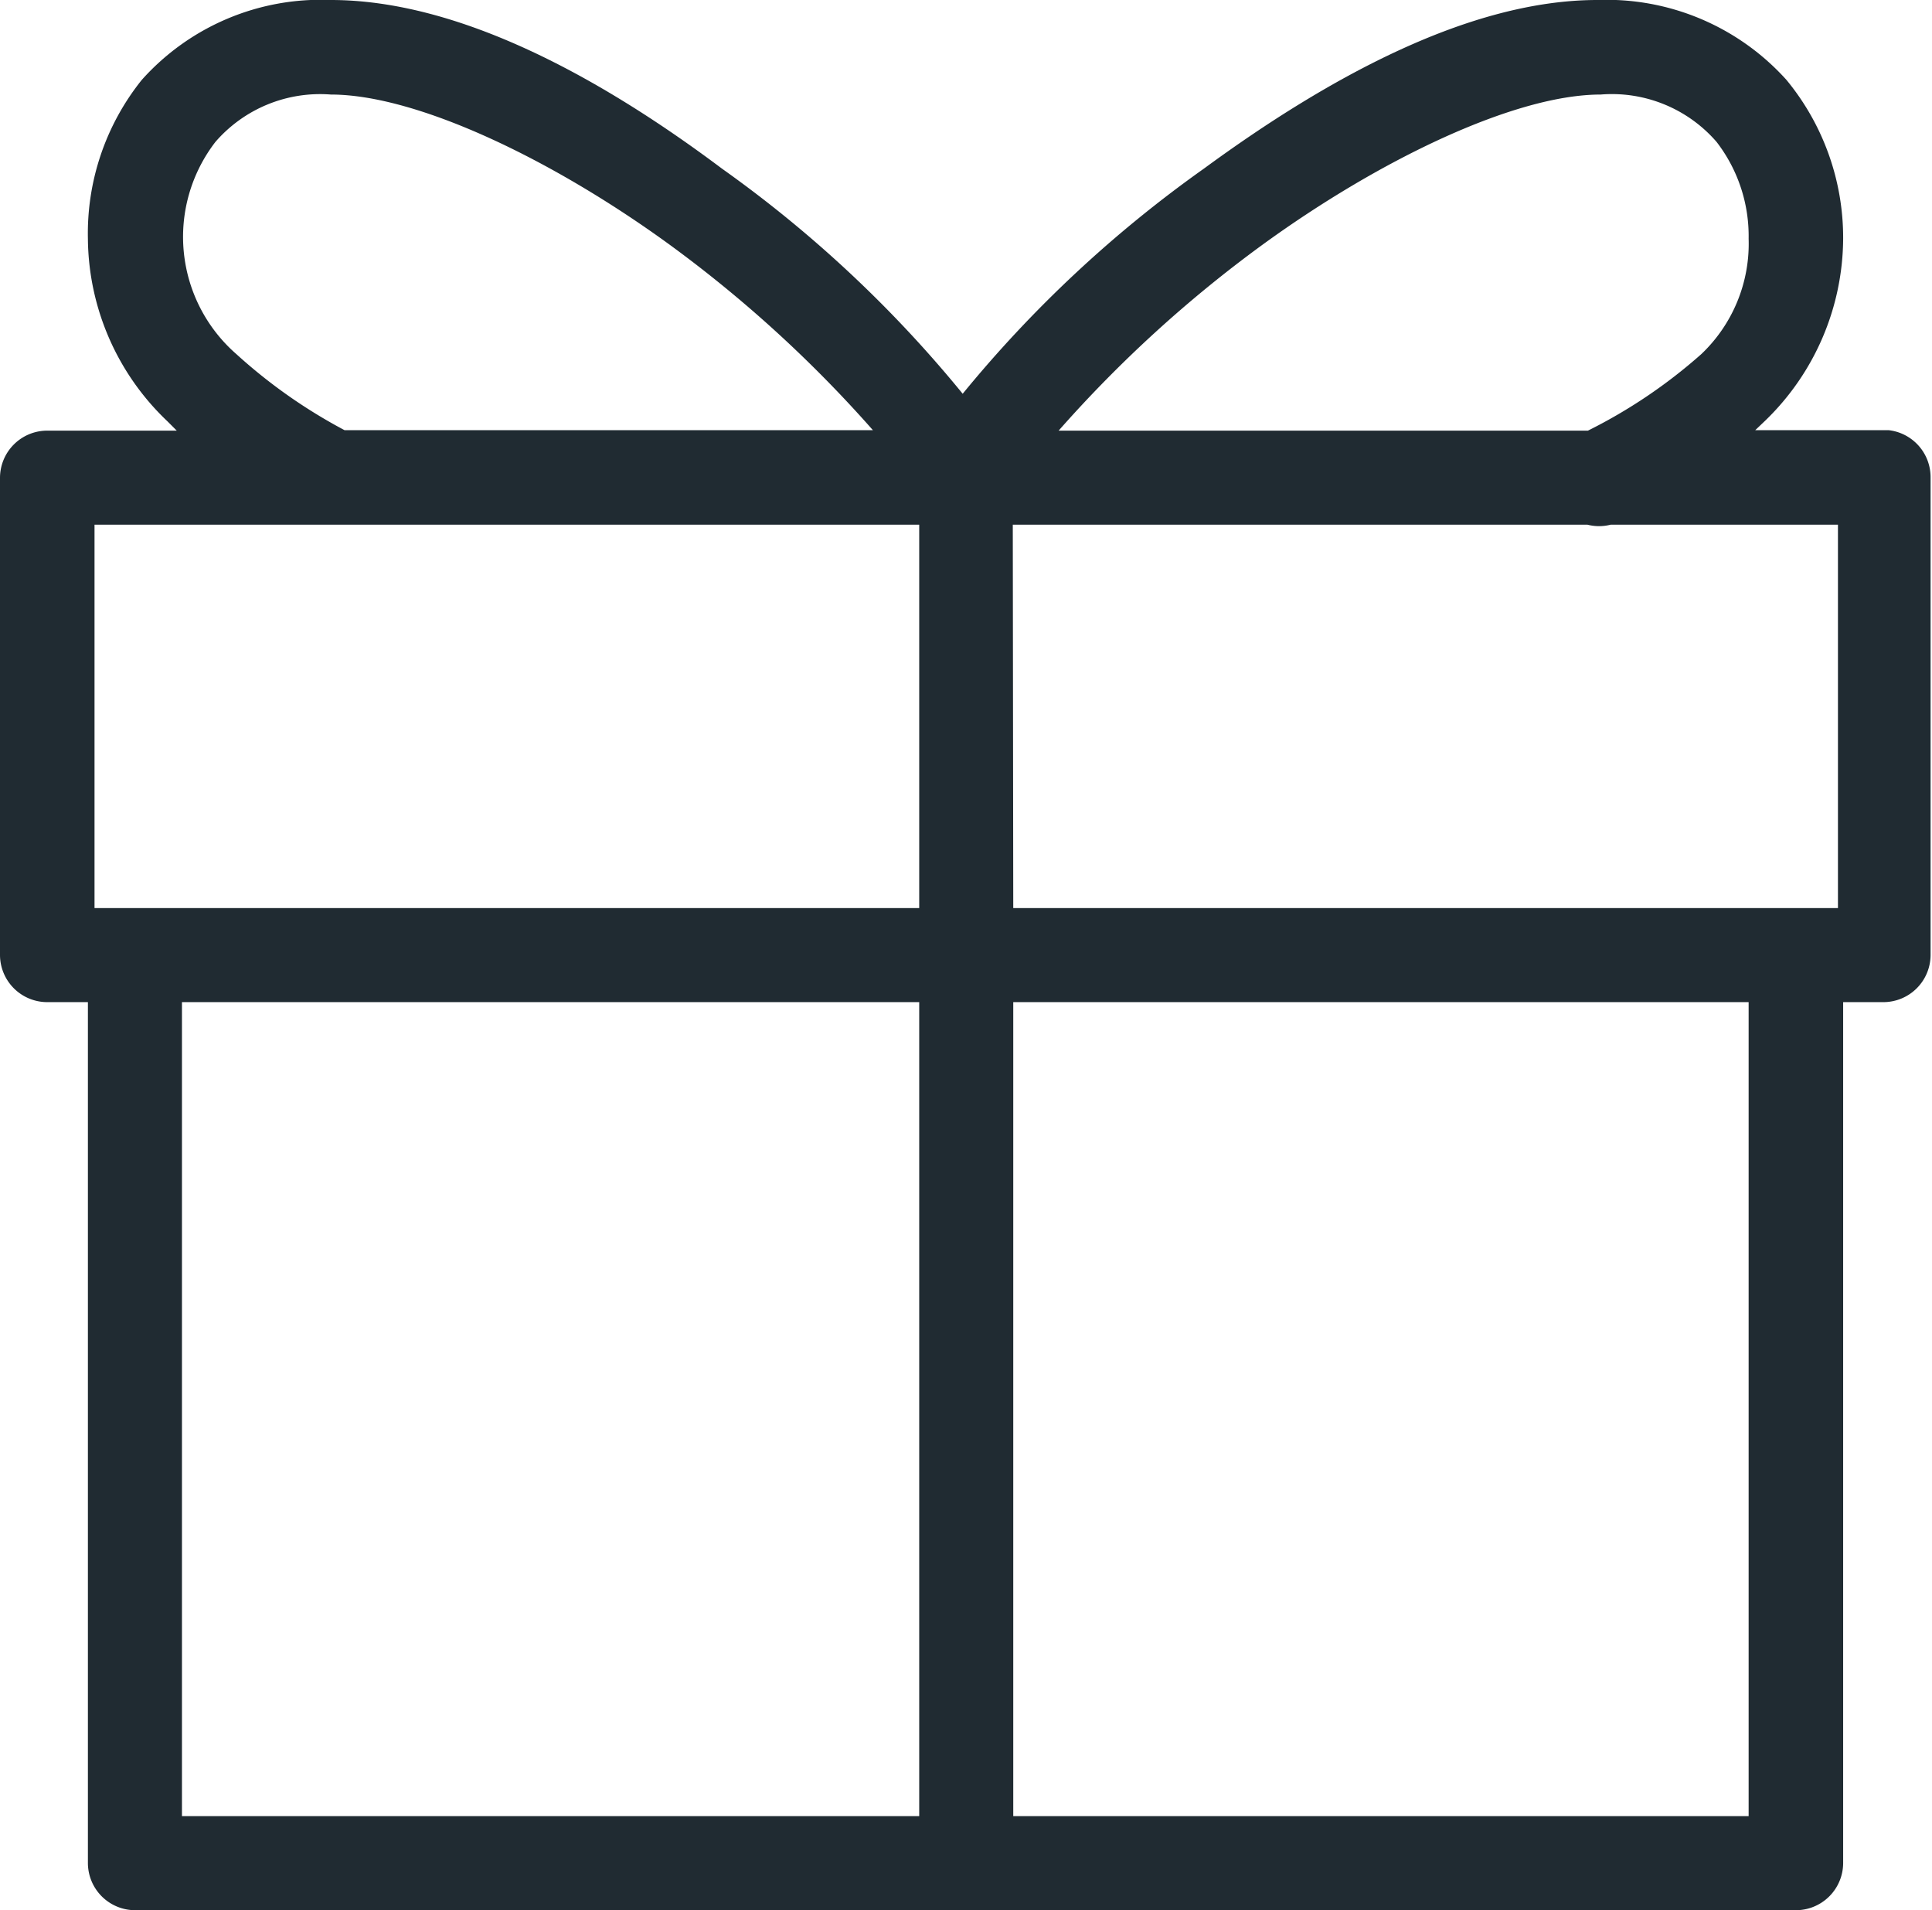
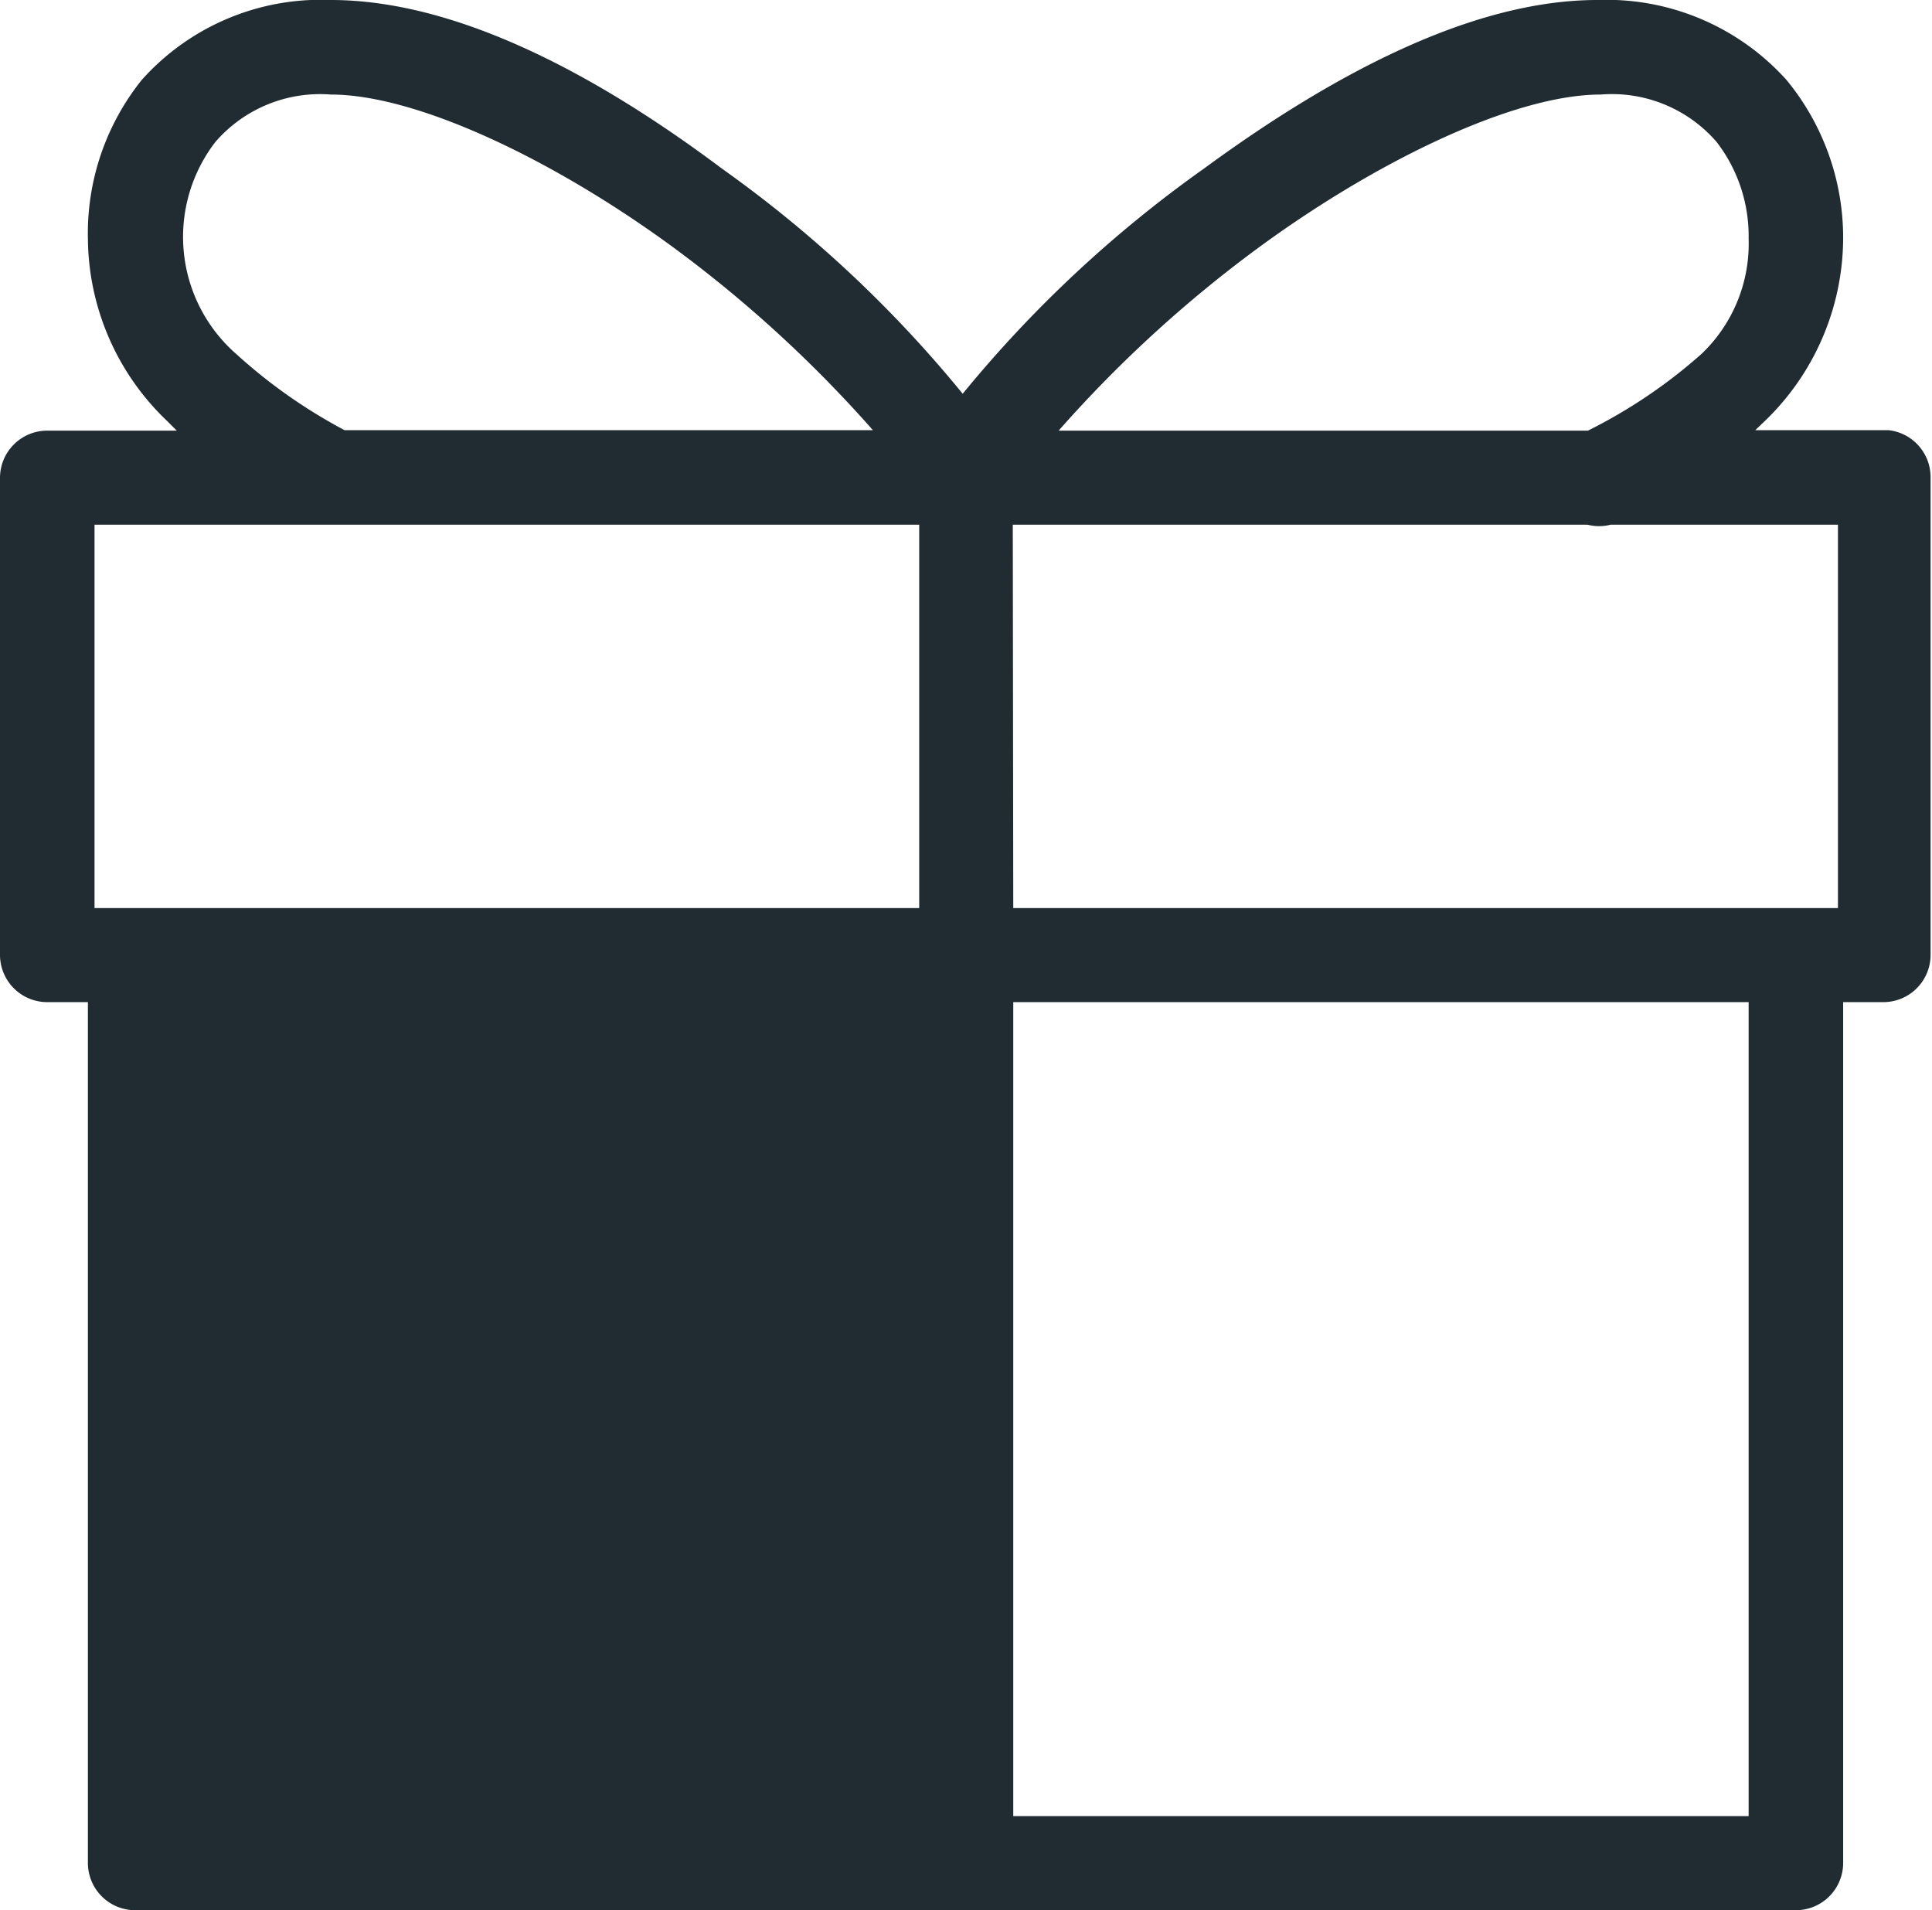
<svg xmlns="http://www.w3.org/2000/svg" viewBox="0 0 40.88 40.41">
  <defs>
    <style>.cls-1{fill:#202b32;}</style>
  </defs>
  <title>gift</title>
  <g id="Layer_2" data-name="Layer 2">
    <g id="Type_Graphics" data-name="Type &amp; Graphics">
-       <path class="cls-1" d="M7,0a5.08,5.08,0,0,0-4,1.69A5.19,5.19,0,0,0,1.86,5.05,5.38,5.38,0,0,0,3.54,8.91l.2.2H1a1,1,0,0,0-1,1V20.2a1,1,0,0,0,1,1h.86V39.41a1,1,0,0,0,1,1H38a1,1,0,0,0,1-1h0V21.2h.85a1,1,0,0,0,1-1V10.1a1,1,0,0,0-.89-1H37.14l.21-.2A5.39,5.39,0,0,0,39,5.05a5.25,5.25,0,0,0-1.2-3.36,5.12,5.12,0,0,0-4-1.69c-2.69,0-5.67,1.62-8.33,3.57a26.05,26.05,0,0,0-5.1,4.76,26,26,0,0,0-5.09-4.76C12.68,1.62,9.7,0,7,0ZM7,2c1.81,0,4.67,1.36,7.16,3.17a26.8,26.8,0,0,1,4.31,3.93H7.29A11.16,11.16,0,0,1,5,7.49,3.29,3.29,0,0,1,4.56,3,2.93,2.93,0,0,1,7,2ZM33.87,2a2.93,2.93,0,0,1,2.45,1A3.26,3.26,0,0,1,37,5.05,3.22,3.22,0,0,1,36,7.49,11,11,0,0,1,33.6,9.11H22.4a26.8,26.8,0,0,1,4.31-3.93C29.2,3.37,32.06,2,33.87,2ZM2,11.1H19.45v8.11H2Zm19.43,0H33.59a1,1,0,0,0,.49,0h4.81v8.11H21.44ZM3.85,21.2h15.6V38.42H3.85V21.2Zm17.59,0H37V38.42H21.44V21.2Z" />
+       <path class="cls-1" d="M7,0a5.08,5.08,0,0,0-4,1.69A5.19,5.19,0,0,0,1.86,5.05,5.38,5.38,0,0,0,3.54,8.91l.2.2H1a1,1,0,0,0-1,1V20.2a1,1,0,0,0,1,1h.86V39.41a1,1,0,0,0,1,1H38a1,1,0,0,0,1-1h0V21.2h.85a1,1,0,0,0,1-1V10.1a1,1,0,0,0-.89-1H37.14l.21-.2A5.39,5.39,0,0,0,39,5.05a5.25,5.25,0,0,0-1.2-3.36,5.12,5.12,0,0,0-4-1.69c-2.69,0-5.67,1.62-8.33,3.57a26.05,26.05,0,0,0-5.1,4.76,26,26,0,0,0-5.09-4.76C12.68,1.62,9.7,0,7,0ZM7,2c1.81,0,4.67,1.36,7.16,3.17a26.8,26.8,0,0,1,4.31,3.93H7.29A11.16,11.16,0,0,1,5,7.49,3.29,3.29,0,0,1,4.56,3,2.93,2.93,0,0,1,7,2ZM33.87,2a2.93,2.93,0,0,1,2.45,1A3.26,3.26,0,0,1,37,5.05,3.22,3.22,0,0,1,36,7.49,11,11,0,0,1,33.6,9.11H22.4a26.8,26.8,0,0,1,4.31-3.93C29.2,3.37,32.06,2,33.87,2ZM2,11.1H19.45v8.11H2Zm19.43,0H33.59a1,1,0,0,0,.49,0h4.81v8.11H21.44ZM3.85,21.2h15.6V38.42V21.2Zm17.59,0H37V38.42H21.44V21.2Z" />
    </g>
  </g>
</svg>